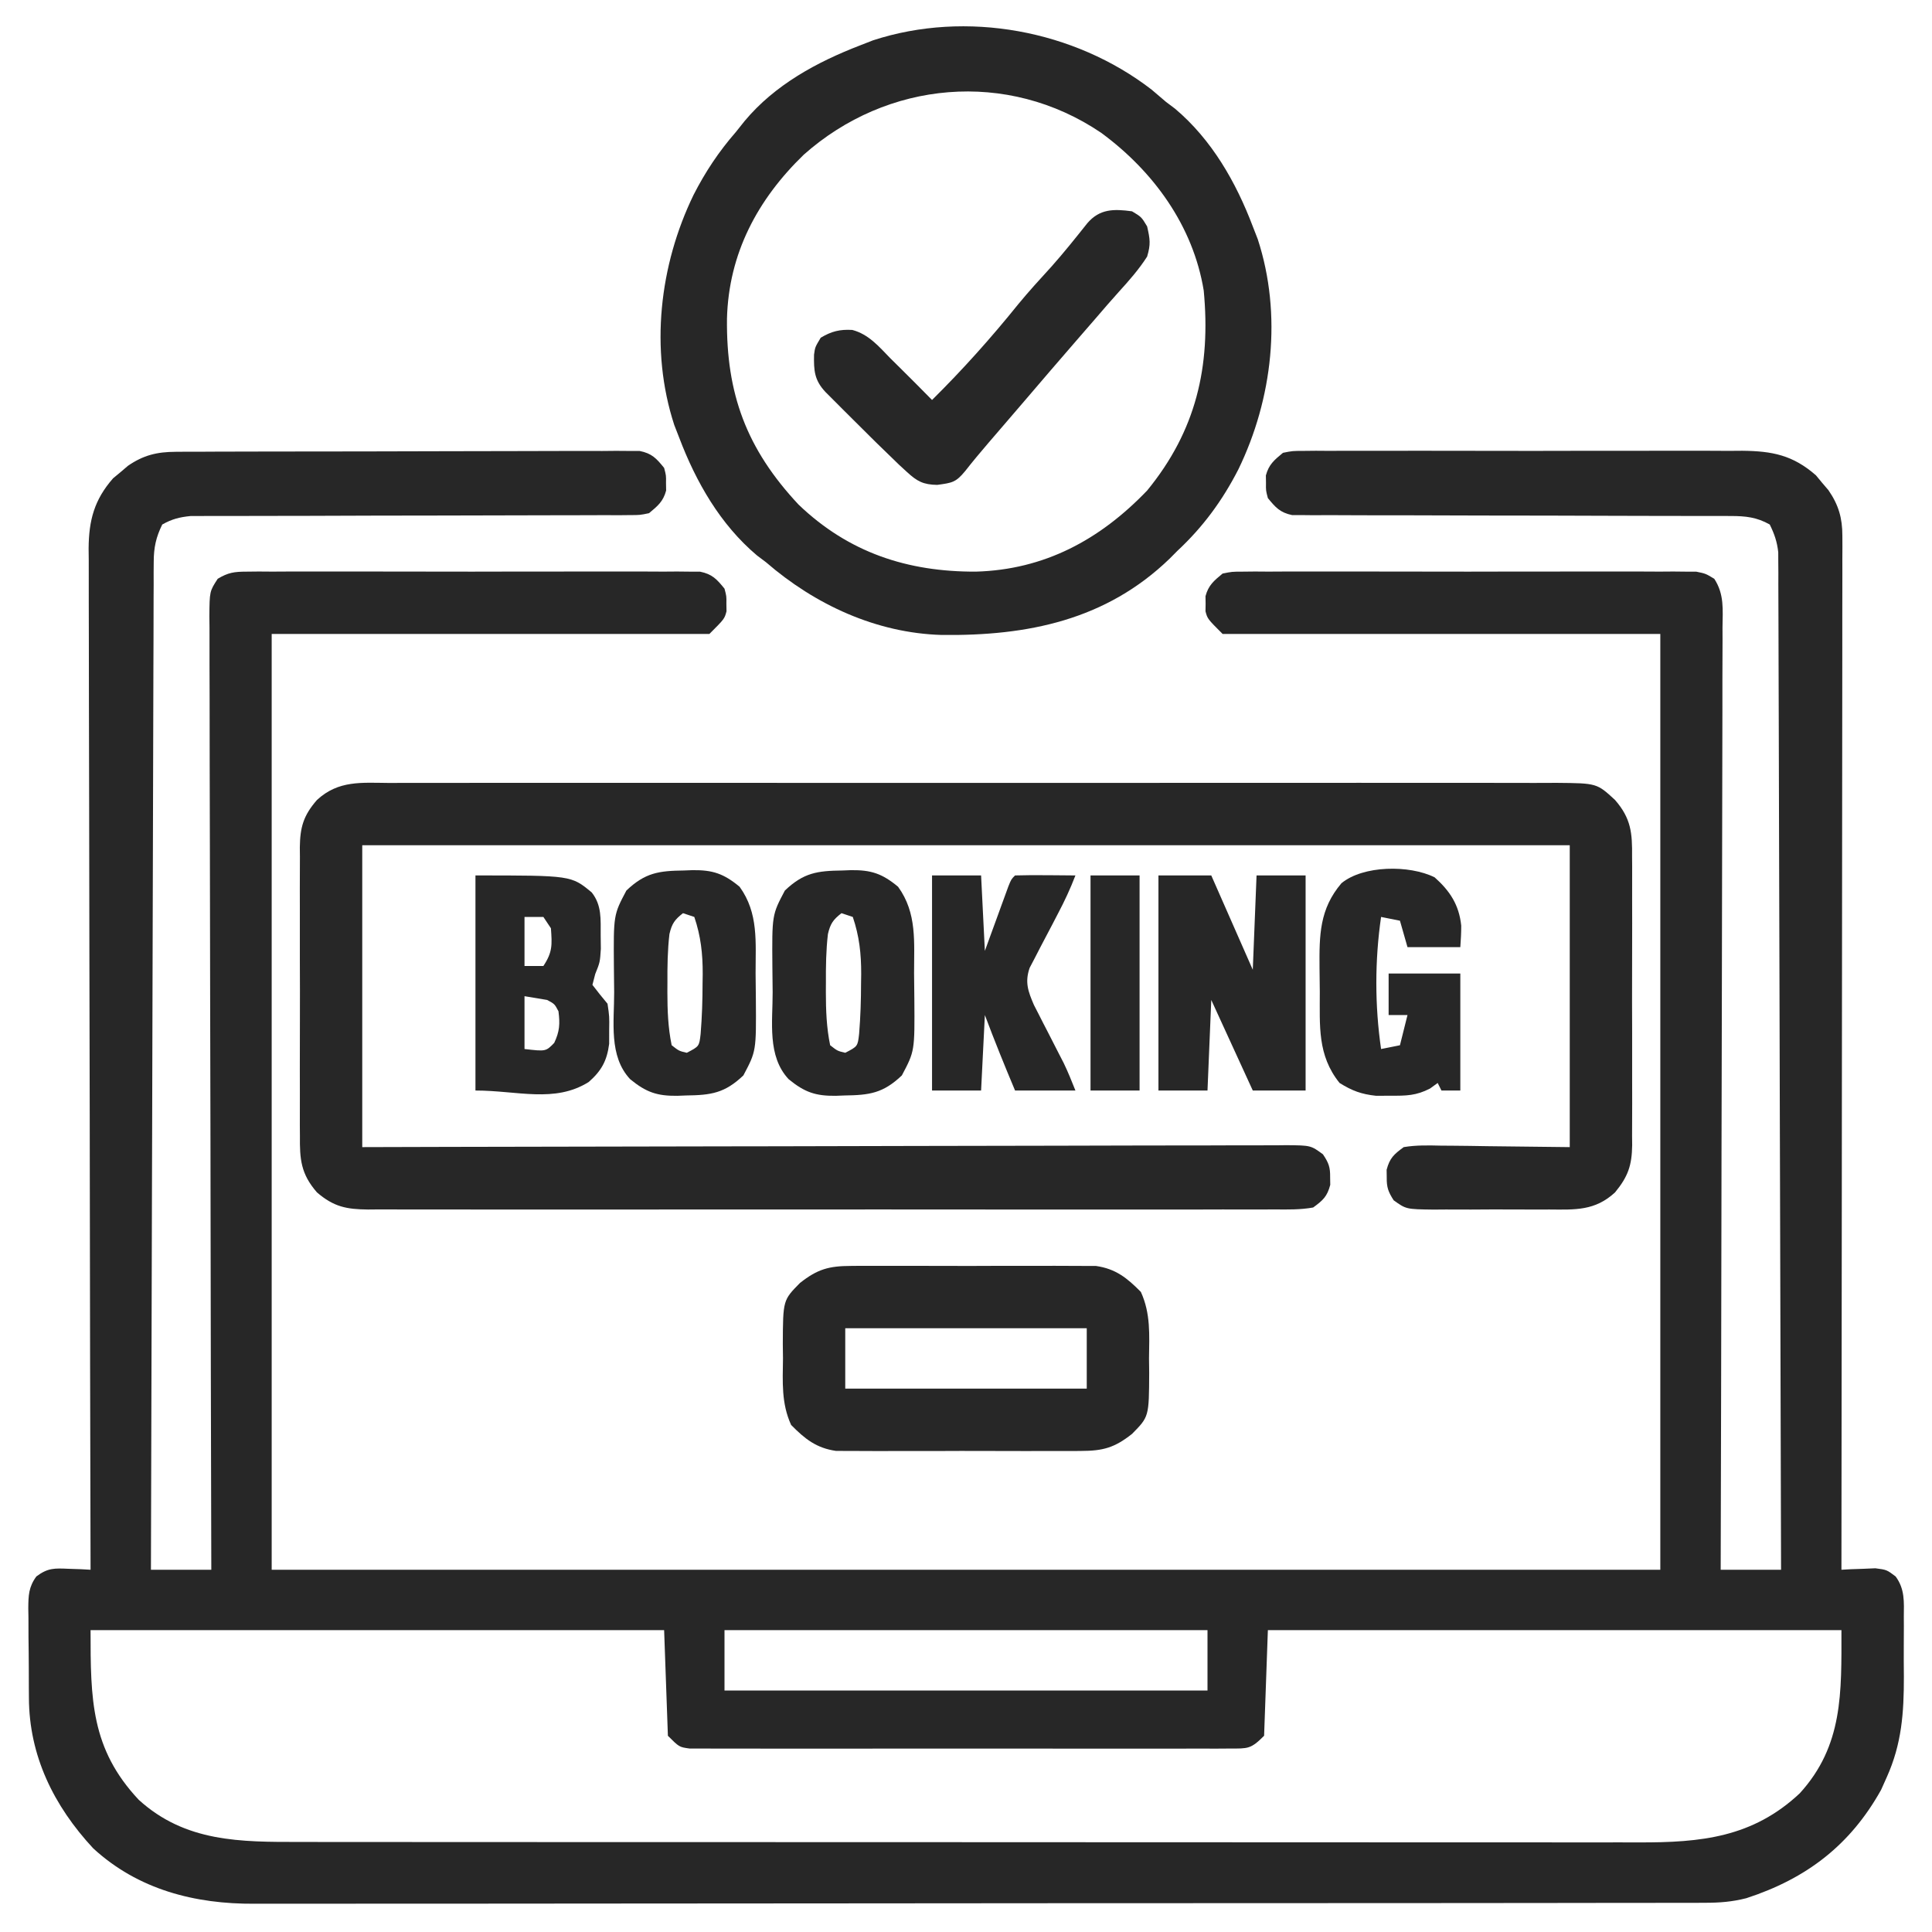
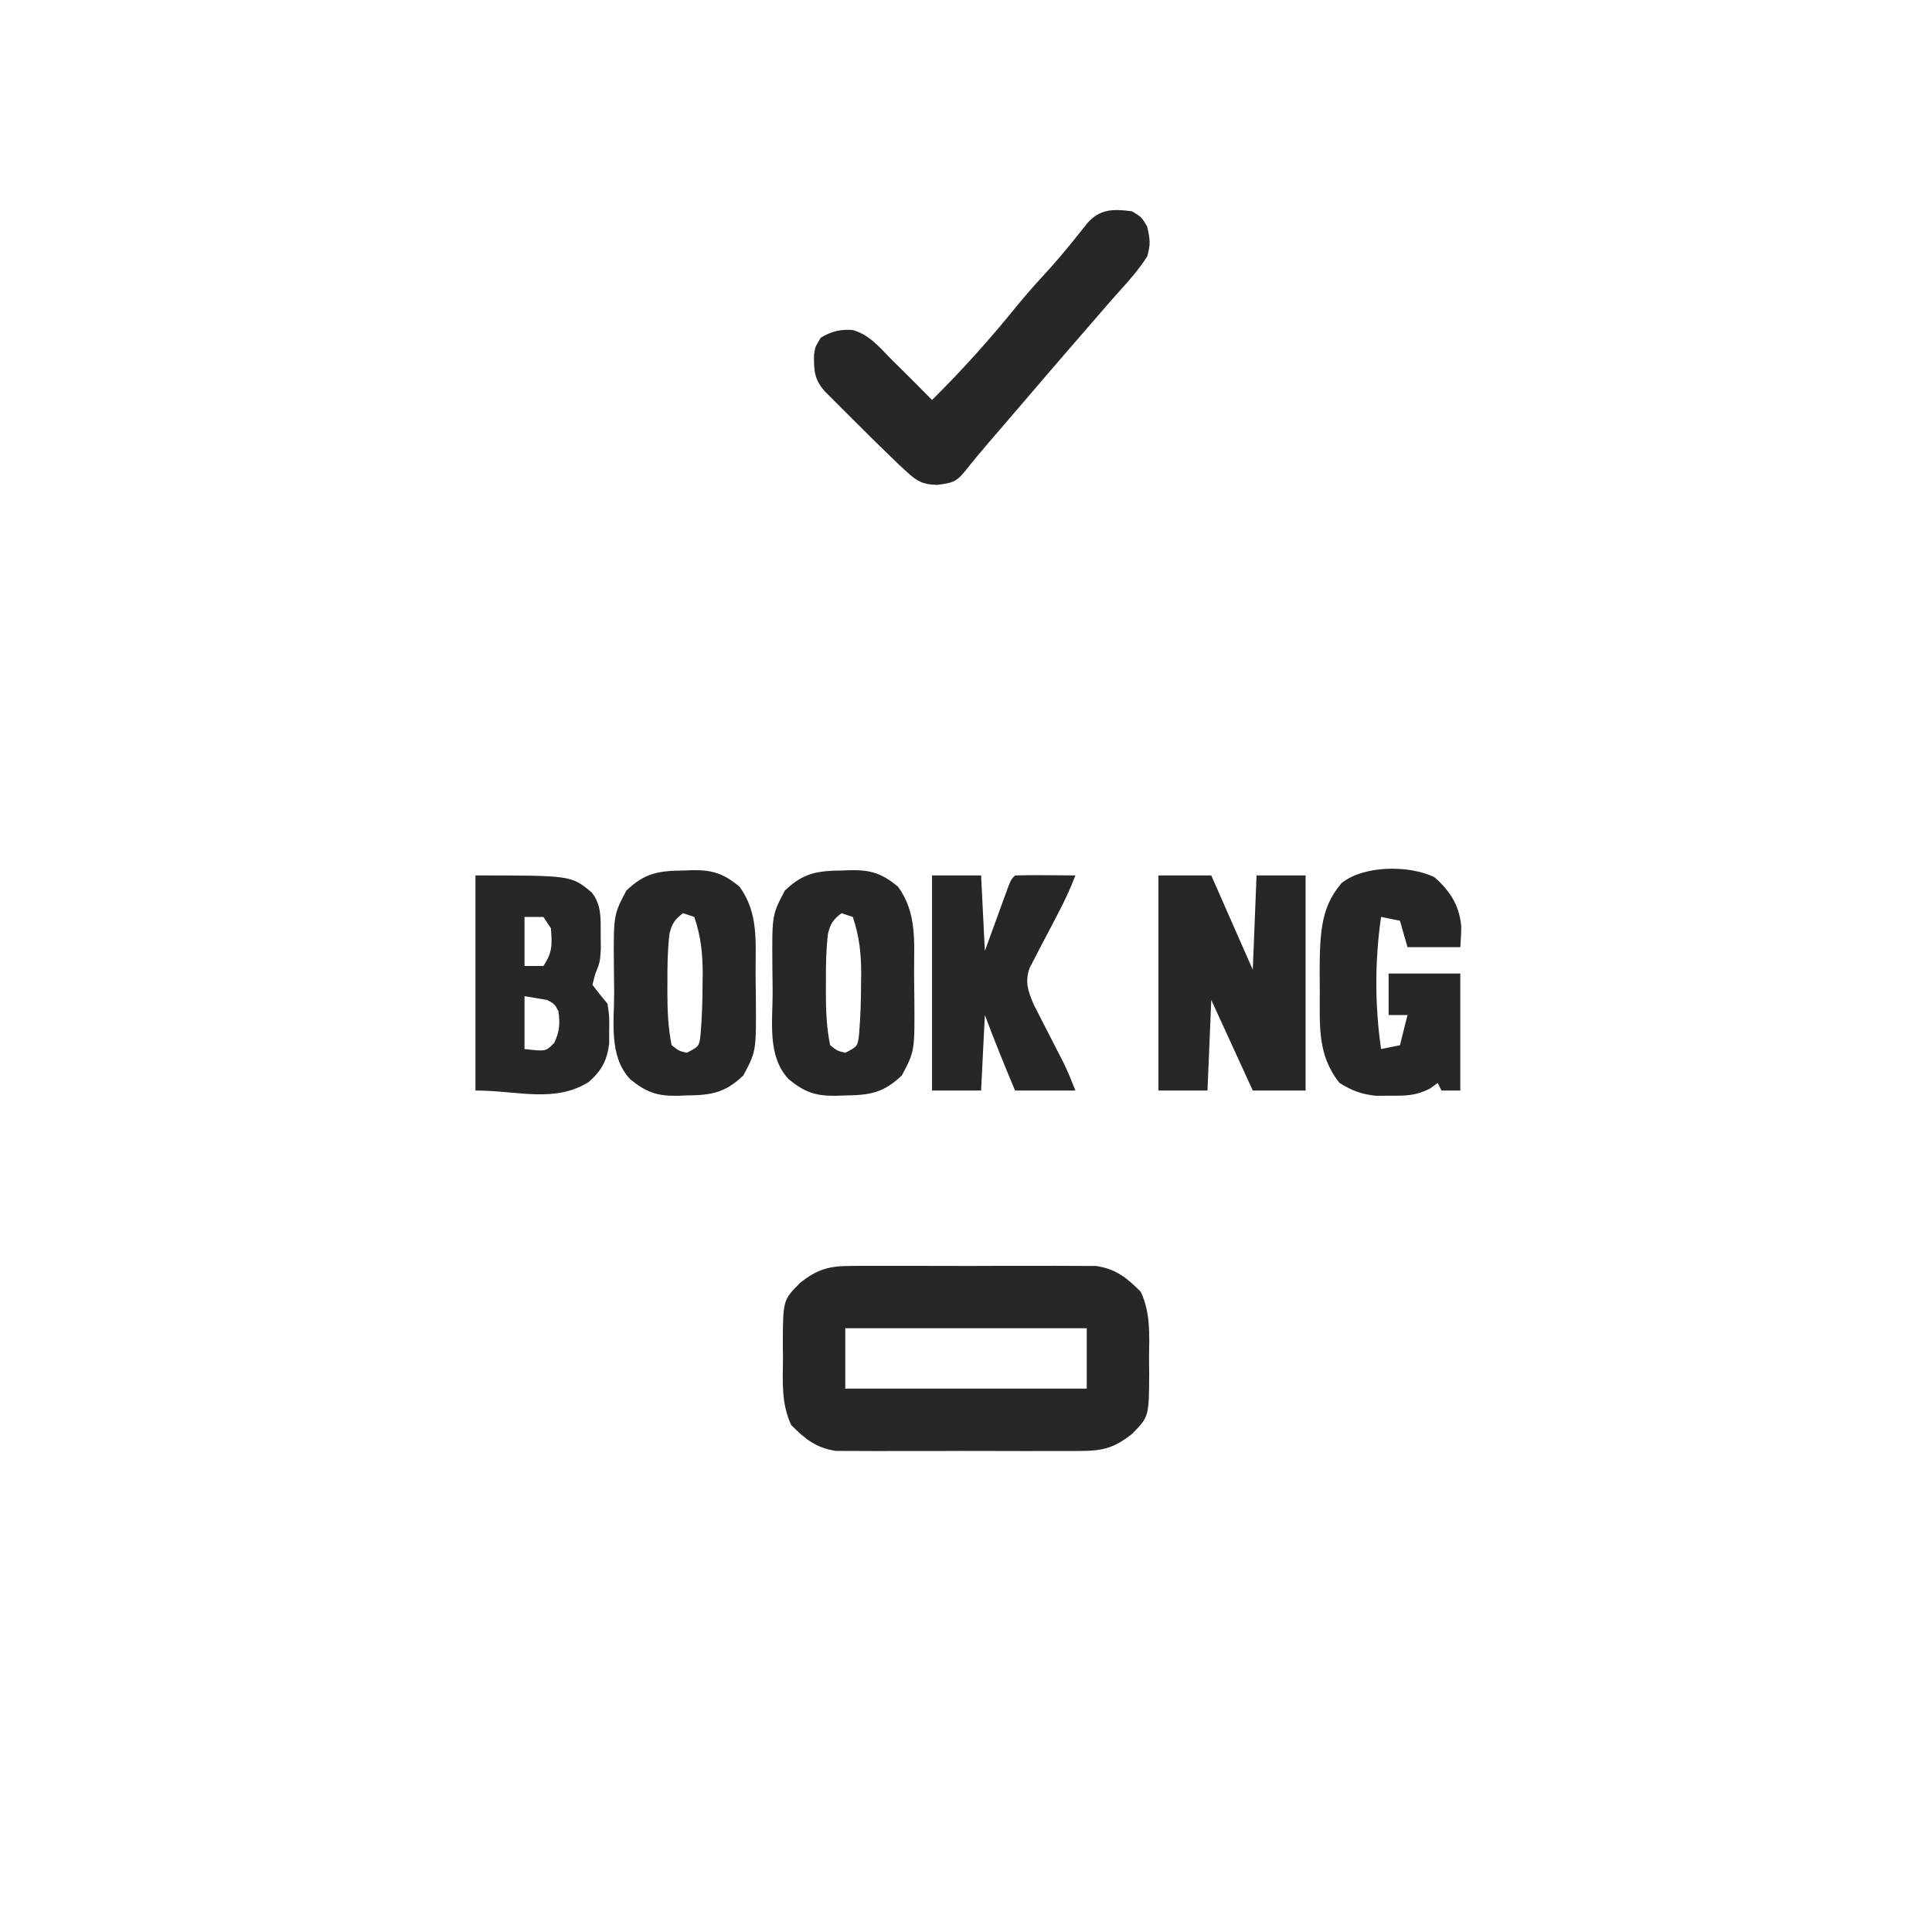
<svg xmlns="http://www.w3.org/2000/svg" version="1.1" width="512" height="512">
-   <path d="M0 0 C1.103 -0.009 2.207 -0.017 3.343 -0.026 C4.544 -0.025 5.745 -0.024 6.982 -0.023 C8.254 -0.03 9.526 -0.037 10.837 -0.043 C14.318 -0.061 17.799 -0.066 21.28 -0.067 C23.456 -0.069 25.631 -0.073 27.807 -0.078 C35.398 -0.097 42.988 -0.105 50.579 -0.103 C57.654 -0.102 64.729 -0.123 71.804 -0.155 C77.881 -0.181 83.959 -0.192 90.036 -0.19 C93.665 -0.19 97.293 -0.195 100.922 -0.217 C104.965 -0.24 109.008 -0.231 113.052 -0.218 C114.255 -0.23 115.458 -0.241 116.697 -0.252 C117.797 -0.244 118.898 -0.236 120.032 -0.227 C120.988 -0.228 121.943 -0.229 122.928 -0.23 C126.193 0.414 127.388 1.716 129.452 4.267 C129.984 6.267 129.984 6.267 129.952 8.267 C129.968 9.257 129.968 9.257 129.984 10.267 C129.211 13.174 127.743 14.36 125.452 16.267 C123.038 16.77 123.038 16.77 120.297 16.773 C119.256 16.784 118.214 16.795 117.141 16.806 C115.435 16.794 115.435 16.794 113.695 16.782 C111.892 16.792 111.892 16.792 110.052 16.803 C107.441 16.816 104.83 16.821 102.218 16.814 C98.087 16.804 93.956 16.821 89.825 16.842 C83.29 16.872 76.755 16.884 70.22 16.888 C58.52 16.894 46.82 16.923 35.12 16.973 C31.015 16.989 26.911 16.995 22.806 16.991 C19.65 16.991 16.495 17.003 13.339 17.012 C12.204 17.008 11.069 17.004 9.899 17 C8.855 17.005 7.81 17.01 6.734 17.016 C5.377 17.016 5.377 17.016 3.993 17.017 C1.052 17.307 -0.967 17.809 -3.548 19.267 C-5.215 22.637 -5.799 25.393 -5.809 29.131 C-5.817 30.088 -5.824 31.045 -5.832 32.032 C-5.83 33.076 -5.828 34.119 -5.826 35.195 C-5.832 36.31 -5.838 37.425 -5.844 38.574 C-5.861 42.317 -5.864 46.06 -5.866 49.804 C-5.876 52.484 -5.886 55.165 -5.897 57.845 C-5.919 63.62 -5.934 69.395 -5.944 75.169 C-5.959 83.519 -5.984 91.868 -6.013 100.217 C-6.058 113.763 -6.095 127.309 -6.126 140.856 C-6.156 154.014 -6.19 167.173 -6.23 180.331 C-6.234 181.548 -6.234 181.548 -6.238 182.789 C-6.25 186.858 -6.263 190.928 -6.275 194.997 C-6.379 228.754 -6.468 262.511 -6.548 296.267 C-1.268 296.267 4.012 296.267 9.452 296.267 C9.449 294.931 9.445 293.595 9.441 292.218 C9.355 260.514 9.289 228.809 9.248 197.104 C9.243 193.204 9.238 189.304 9.233 185.403 C9.232 184.627 9.231 183.85 9.229 183.05 C9.212 170.469 9.181 157.888 9.144 145.307 C9.106 132.402 9.084 119.497 9.076 106.592 C9.071 98.626 9.053 90.66 9.021 82.694 C8.997 76.591 8.995 70.488 9 64.384 C8.999 61.877 8.991 59.369 8.976 56.862 C8.956 53.447 8.96 50.034 8.971 46.619 C8.96 45.619 8.948 44.619 8.936 43.589 C8.994 36.974 8.994 36.974 11.15 33.652 C13.916 31.989 15.546 31.765 18.766 31.759 C19.843 31.748 20.919 31.737 22.029 31.725 C23.793 31.737 23.793 31.737 25.593 31.75 C27.457 31.739 27.457 31.739 29.359 31.729 C32.764 31.714 36.168 31.717 39.573 31.73 C43.137 31.74 46.702 31.731 50.266 31.725 C56.251 31.717 62.237 31.727 68.222 31.746 C75.141 31.768 82.059 31.761 88.978 31.739 C94.92 31.72 100.861 31.718 106.802 31.728 C110.351 31.735 113.899 31.735 117.447 31.722 C121.402 31.709 125.357 31.728 129.312 31.75 C130.488 31.742 131.664 31.734 132.876 31.725 C134.491 31.742 134.491 31.742 136.139 31.759 C137.074 31.761 138.009 31.763 138.972 31.764 C142.201 32.419 143.403 33.746 145.452 36.267 C145.984 38.267 145.984 38.267 145.952 40.267 C145.968 41.257 145.968 41.257 145.984 42.267 C145.452 44.267 145.452 44.267 141.452 48.267 C103.172 48.267 64.892 48.267 25.452 48.267 C25.452 130.107 25.452 211.947 25.452 296.267 C146.892 296.267 268.332 296.267 393.452 296.267 C393.452 214.427 393.452 132.587 393.452 48.267 C355.172 48.267 316.892 48.267 277.452 48.267 C273.452 44.267 273.452 44.267 272.921 42.267 C272.931 41.607 272.942 40.947 272.952 40.267 C272.937 39.277 272.937 39.277 272.921 38.267 C273.695 35.355 275.153 34.174 277.452 32.267 C279.932 31.764 279.932 31.764 282.766 31.759 C283.843 31.748 284.919 31.737 286.029 31.725 C287.793 31.737 287.793 31.737 289.593 31.75 C291.457 31.739 291.457 31.739 293.359 31.729 C296.764 31.714 300.168 31.717 303.573 31.73 C307.137 31.74 310.702 31.731 314.266 31.725 C320.251 31.717 326.237 31.727 332.222 31.746 C339.141 31.768 346.059 31.761 352.978 31.739 C358.92 31.72 364.861 31.718 370.802 31.728 C374.351 31.735 377.899 31.735 381.447 31.722 C385.402 31.709 389.357 31.728 393.312 31.75 C394.488 31.742 395.664 31.734 396.876 31.725 C398.491 31.742 398.491 31.742 400.139 31.759 C401.074 31.761 402.009 31.763 402.972 31.764 C405.452 32.267 405.452 32.267 407.754 33.652 C410.434 37.779 409.99 41.801 409.933 46.619 C409.937 47.684 409.94 48.749 409.944 49.847 C409.95 53.428 409.928 57.008 409.906 60.589 C409.905 63.151 409.906 65.713 409.908 68.275 C409.909 73.797 409.898 79.319 409.875 84.841 C409.843 92.825 409.832 100.809 409.827 108.793 C409.819 121.747 409.792 134.7 409.754 147.653 C409.717 160.236 409.689 172.82 409.672 185.403 C409.671 186.179 409.67 186.954 409.669 187.753 C409.664 191.644 409.659 195.535 409.654 199.426 C409.612 231.706 409.541 263.987 409.452 296.267 C414.732 296.267 420.012 296.267 425.452 296.267 C425.37 261.701 425.278 227.135 425.172 192.569 C425.16 188.49 425.147 184.41 425.135 180.331 C425.131 179.113 425.131 179.113 425.128 177.87 C425.088 164.714 425.055 151.558 425.025 138.402 C424.994 124.906 424.955 111.411 424.91 97.915 C424.882 89.585 424.86 81.255 424.845 72.925 C424.835 67.216 424.817 61.506 424.793 55.797 C424.78 52.501 424.771 49.205 424.768 45.91 C424.765 42.338 424.749 38.766 424.731 35.195 C424.734 33.629 424.734 33.629 424.737 32.032 C424.729 31.074 424.722 30.117 424.714 29.131 C424.712 28.306 424.71 27.482 424.707 26.632 C424.409 23.864 423.686 21.76 422.452 19.267 C419.03 17.333 416.055 17.017 412.171 17.016 C411.126 17.01 410.082 17.005 409.006 17 C407.87 17.004 406.735 17.008 405.565 17.012 C404.362 17.008 403.158 17.005 401.918 17.001 C399.306 16.994 396.694 16.991 394.082 16.993 C389.951 16.996 385.82 16.981 381.69 16.964 C369.946 16.917 358.202 16.893 346.458 16.887 C339.967 16.883 333.476 16.865 326.985 16.831 C322.879 16.811 318.774 16.809 314.668 16.82 C311.515 16.823 308.363 16.8 305.21 16.782 C304.073 16.79 302.935 16.798 301.764 16.806 C300.201 16.79 300.201 16.79 298.607 16.773 C297.703 16.772 296.799 16.771 295.867 16.77 C292.687 16.108 291.479 14.747 289.452 12.267 C288.921 10.267 288.921 10.267 288.952 8.267 C288.937 7.277 288.937 7.277 288.921 6.267 C289.695 3.352 291.148 2.174 293.452 0.267 C295.968 -0.236 295.968 -0.236 298.853 -0.241 C299.949 -0.252 301.045 -0.263 302.175 -0.275 C303.373 -0.267 304.571 -0.258 305.805 -0.25 C307.703 -0.261 307.703 -0.261 309.64 -0.271 C313.109 -0.29 316.578 -0.283 320.047 -0.27 C323.683 -0.26 327.319 -0.269 330.955 -0.275 C337.064 -0.283 343.174 -0.273 349.284 -0.254 C356.334 -0.232 363.385 -0.239 370.435 -0.261 C376.496 -0.28 382.558 -0.282 388.619 -0.272 C392.235 -0.265 395.852 -0.264 399.468 -0.278 C403.506 -0.292 407.544 -0.272 411.582 -0.25 C413.367 -0.262 413.367 -0.262 415.188 -0.275 C423.107 -0.194 428.572 0.867 434.695 6.232 C435.233 6.883 435.772 7.534 436.327 8.205 C436.882 8.853 437.436 9.502 438.007 10.17 C440.683 14.053 441.703 17.548 441.698 22.24 C441.702 23.222 441.706 24.204 441.711 25.215 C441.705 26.286 441.699 27.357 441.693 28.461 C441.695 30.176 441.695 30.176 441.698 31.926 C441.701 35.766 441.69 39.606 441.679 43.446 C441.678 46.196 441.679 48.945 441.68 51.695 C441.681 57.618 441.675 63.542 441.664 69.466 C441.648 78.03 441.642 86.595 441.64 95.16 C441.635 109.055 441.622 122.951 441.603 136.846 C441.585 150.344 441.571 163.842 441.562 177.34 C441.562 178.172 441.561 179.005 441.561 179.862 C441.558 184.036 441.556 188.21 441.553 192.384 C441.532 227.012 441.497 261.64 441.452 296.267 C442.272 296.221 443.092 296.175 443.937 296.127 C445.014 296.091 446.092 296.055 447.202 296.017 C448.27 295.971 449.337 295.925 450.437 295.877 C453.452 296.267 453.452 296.267 455.811 298.043 C458.282 301.392 458.024 304.765 457.984 308.767 C457.987 309.599 457.991 310.43 457.995 311.287 C457.998 313.049 457.991 314.811 457.974 316.573 C457.953 319.231 457.974 321.887 457.999 324.545 C458.015 334.116 457.45 342.395 453.452 351.267 C452.96 352.367 452.468 353.467 451.96 354.599 C443.818 369.204 432.22 378.118 416.231 383.314 C412.415 384.277 409.212 384.52 405.284 384.525 C404.249 384.53 404.249 384.53 403.193 384.535 C400.888 384.545 398.583 384.54 396.278 384.535 C394.606 384.539 392.934 384.543 391.262 384.549 C386.671 384.561 382.081 384.561 377.491 384.558 C372.539 384.558 367.587 384.569 362.634 384.578 C352.933 384.595 343.231 384.6 333.53 384.602 C325.643 384.602 317.756 384.607 309.87 384.613 C287.505 384.631 265.14 384.64 242.775 384.638 C241.569 384.638 240.364 384.638 239.122 384.638 C237.914 384.638 236.707 384.638 235.464 384.638 C215.905 384.637 196.345 384.656 176.786 384.684 C156.699 384.713 136.612 384.727 116.524 384.725 C105.248 384.724 93.973 384.73 82.697 384.751 C73.095 384.77 63.494 384.774 53.893 384.76 C48.996 384.754 44.1 384.754 39.203 384.771 C34.715 384.787 30.228 384.784 25.74 384.767 C24.122 384.764 22.503 384.767 20.885 384.778 C5.142 384.88 -9.948 381.053 -21.864 370.08 C-32.296 358.849 -38.841 345.56 -38.884 330.193 C-38.89 329.347 -38.897 328.501 -38.904 327.629 C-38.914 325.851 -38.919 324.074 -38.918 322.296 C-38.923 319.577 -38.959 316.859 -38.997 314.14 C-39.003 312.408 -39.007 310.676 -39.009 308.943 C-39.023 308.133 -39.037 307.322 -39.052 306.487 C-39.025 303.089 -38.955 300.821 -36.908 298.038 C-33.85 295.744 -32.075 295.853 -28.298 296.017 C-27.22 296.054 -26.142 296.09 -25.032 296.127 C-24.212 296.173 -23.392 296.22 -22.548 296.267 C-22.549 295.68 -22.551 295.093 -22.552 294.488 C-22.642 259.674 -22.71 224.861 -22.752 190.047 C-22.757 185.866 -22.762 181.686 -22.767 177.505 C-22.768 176.673 -22.769 175.841 -22.771 174.983 C-22.788 161.509 -22.819 148.035 -22.856 134.561 C-22.894 120.734 -22.916 106.907 -22.924 93.08 C-22.929 84.549 -22.947 76.018 -22.979 67.487 C-23 61.636 -23.007 55.785 -23.002 49.934 C-22.999 46.559 -23.005 43.184 -23.024 39.809 C-23.044 36.146 -23.04 32.484 -23.029 28.821 C-23.04 27.759 -23.052 26.697 -23.064 25.602 C-23.004 18.124 -21.563 12.708 -16.583 7.025 C-15.932 6.486 -15.281 5.948 -14.61 5.392 C-13.962 4.838 -13.313 4.284 -12.645 3.713 C-8.548 0.89 -4.938 0.017 0 0 Z M-22.548 312.267 C-22.548 330.613 -22.468 343.709 -9.79 357.224 C2.549 368.467 17.17 368.419 32.912 368.401 C34.494 368.403 36.076 368.405 37.659 368.408 C41.996 368.414 46.333 368.414 50.67 368.413 C55.351 368.413 60.033 368.418 64.715 368.423 C73.883 368.431 83.052 368.434 92.22 368.434 C99.674 368.435 107.128 368.437 114.582 368.44 C135.724 368.449 156.865 368.454 178.007 368.453 C179.146 368.453 180.285 368.453 181.459 368.453 C182.6 368.453 183.741 368.453 184.916 368.453 C203.402 368.452 221.887 368.462 240.373 368.476 C259.362 368.49 278.351 368.497 297.34 368.496 C307.998 368.496 318.655 368.499 329.313 368.509 C338.387 368.519 347.461 368.521 356.536 368.514 C361.163 368.511 365.79 368.511 370.417 368.519 C374.659 368.527 378.9 368.526 383.142 368.517 C384.671 368.515 386.2 368.517 387.729 368.523 C404.234 368.579 417.937 367.21 430.409 355.51 C441.957 342.836 441.452 328.811 441.452 312.267 C391.292 312.267 341.132 312.267 289.452 312.267 C289.122 321.507 288.792 330.747 288.452 340.267 C284.885 343.834 284.186 343.643 279.341 343.648 C278.063 343.657 276.784 343.665 275.466 343.674 C274.046 343.668 272.626 343.662 271.206 343.656 C269.713 343.66 268.22 343.665 266.727 343.672 C262.669 343.685 258.612 343.68 254.554 343.67 C250.311 343.663 246.068 343.67 241.826 343.675 C234.7 343.68 227.575 343.673 220.449 343.659 C212.207 343.642 203.964 343.647 195.721 343.664 C188.649 343.678 181.577 343.68 174.506 343.672 C170.28 343.667 166.054 343.666 161.828 343.676 C157.855 343.685 153.883 343.679 149.91 343.662 C148.45 343.658 146.99 343.659 145.531 343.665 C143.542 343.674 141.552 343.662 139.563 343.648 C137.892 343.647 137.892 343.647 136.187 343.645 C133.452 343.267 133.452 343.267 130.452 340.267 C130.122 331.027 129.792 321.787 129.452 312.267 C79.292 312.267 29.132 312.267 -22.548 312.267 Z M145.452 312.267 C145.452 317.547 145.452 322.827 145.452 328.267 C187.692 328.267 229.932 328.267 273.452 328.267 C273.452 322.987 273.452 317.707 273.452 312.267 C231.212 312.267 188.972 312.267 145.452 312.267 Z " fill="#272727" transform="translate(46.548,119.733)" />
-   <path d="M0 0 C1.37 -0.005 2.741 -0.011 4.111 -0.019 C7.871 -0.036 11.631 -0.027 15.392 -0.015 C19.449 -0.006 23.506 -0.02 27.563 -0.031 C35.51 -0.049 43.456 -0.045 51.402 -0.033 C57.86 -0.024 64.317 -0.023 70.775 -0.027 C72.153 -0.028 72.153 -0.028 73.559 -0.029 C75.426 -0.03 77.293 -0.032 79.159 -0.033 C96.665 -0.044 114.171 -0.031 131.677 -0.01 C146.7 0.008 161.723 0.005 176.746 -0.014 C194.189 -0.035 211.632 -0.043 229.075 -0.031 C230.935 -0.03 232.795 -0.029 234.655 -0.027 C235.57 -0.027 236.485 -0.026 237.428 -0.025 C243.878 -0.022 250.328 -0.028 256.779 -0.037 C264.639 -0.048 272.499 -0.045 280.359 -0.024 C284.37 -0.014 288.381 -0.01 292.392 -0.023 C296.063 -0.035 299.734 -0.028 303.406 -0.007 C305.363 -0 307.321 -0.013 309.279 -0.027 C319.901 0.068 319.901 0.068 324.715 4.508 C329.002 9.423 329.293 13.316 329.232 19.539 C329.243 20.872 329.243 20.872 329.254 22.232 C329.271 25.158 329.26 28.082 329.246 31.008 C329.249 33.048 329.253 35.087 329.258 37.127 C329.264 41.397 329.255 45.667 329.236 49.938 C329.214 55.405 329.227 60.872 329.251 66.34 C329.265 70.551 329.26 74.761 329.25 78.972 C329.247 80.987 329.251 83.003 329.26 85.019 C329.27 87.839 329.255 90.657 329.232 93.477 C329.241 94.306 329.249 95.135 329.257 95.99 C329.18 101.297 328.198 104.279 324.715 108.508 C319.4 113.411 314.189 113.092 307.332 113.039 C305.694 113.045 305.694 113.045 304.023 113.051 C301.722 113.053 299.421 113.046 297.12 113.029 C293.595 113.008 290.072 113.029 286.547 113.055 C284.309 113.052 282.07 113.047 279.832 113.039 C278.778 113.047 277.724 113.055 276.637 113.064 C269.36 112.97 269.36 112.97 266.053 110.6 C264.612 108.347 264.173 107.163 264.215 104.508 C264.199 103.518 264.199 103.518 264.184 102.508 C265.007 99.406 266.106 98.419 268.715 96.508 C272.054 95.942 275.353 96.043 278.73 96.117 C280.022 96.123 280.022 96.123 281.339 96.13 C284.548 96.15 287.756 96.206 290.965 96.258 C298.142 96.34 305.32 96.423 312.715 96.508 C312.715 70.108 312.715 43.708 312.715 16.508 C207.115 16.508 101.515 16.508 -7.285 16.508 C-7.285 42.908 -7.285 69.308 -7.285 96.508 C4.134 96.477 4.134 96.477 15.784 96.444 C40.13 96.38 64.475 96.336 88.821 96.304 C92.601 96.299 96.381 96.293 100.161 96.288 C101.29 96.287 101.29 96.287 102.442 96.285 C114.635 96.268 126.828 96.236 139.021 96.199 C151.528 96.162 164.035 96.14 176.542 96.132 C184.263 96.126 191.983 96.109 199.703 96.076 C205.619 96.053 211.534 96.05 217.449 96.056 C219.879 96.054 222.309 96.046 224.739 96.031 C228.049 96.011 231.357 96.016 234.667 96.027 C236.12 96.009 236.12 96.009 237.603 95.992 C244.091 96.05 244.091 96.05 247.31 98.413 C248.826 100.674 249.257 101.81 249.215 104.508 C249.23 105.498 249.23 105.498 249.246 106.508 C248.42 109.618 247.334 110.592 244.715 112.508 C241.31 113.121 237.931 113.047 234.48 113.016 C232.9 113.025 232.9 113.025 231.289 113.035 C227.75 113.051 224.212 113.038 220.672 113.026 C218.14 113.031 215.607 113.038 213.074 113.047 C206.902 113.063 200.73 113.061 194.557 113.049 C189.54 113.04 184.523 113.039 179.506 113.043 C178.792 113.044 178.078 113.044 177.343 113.045 C175.893 113.046 174.443 113.048 172.993 113.049 C159.391 113.06 145.789 113.047 132.187 113.026 C120.517 113.008 108.847 113.011 97.177 113.029 C83.627 113.051 70.077 113.059 56.527 113.047 C55.082 113.046 53.637 113.044 52.191 113.043 C51.125 113.042 51.125 113.042 50.036 113.041 C45.027 113.038 40.017 113.044 35.008 113.053 C28.262 113.066 21.517 113.057 14.772 113.034 C12.294 113.028 9.817 113.03 7.339 113.039 C3.96 113.049 0.583 113.036 -2.796 113.016 C-3.78 113.025 -4.763 113.034 -5.777 113.043 C-11.458 112.978 -14.804 112.351 -19.285 108.508 C-23.573 103.593 -23.864 99.7 -23.803 93.477 C-23.81 92.588 -23.817 91.7 -23.824 90.784 C-23.842 87.858 -23.83 84.934 -23.816 82.008 C-23.819 79.968 -23.823 77.929 -23.828 75.889 C-23.834 71.618 -23.825 67.349 -23.807 63.078 C-23.784 57.61 -23.797 52.144 -23.821 46.676 C-23.835 42.465 -23.831 38.255 -23.82 34.044 C-23.818 32.029 -23.821 30.013 -23.83 27.997 C-23.841 25.177 -23.825 22.359 -23.803 19.539 C-23.811 18.71 -23.819 17.881 -23.827 17.026 C-23.75 11.733 -22.887 8.637 -19.285 4.508 C-13.57 -0.763 -7.464 -0.052 0 0 Z " fill="#272727" transform="translate(103.285,207.492)" />
-   <path d="M0 0 C1.279 1.073 2.55 2.157 3.812 3.25 C4.605 3.847 5.398 4.444 6.215 5.059 C15.935 13.259 22.358 24.51 26.812 36.25 C27.246 37.361 27.679 38.472 28.125 39.617 C34.656 59.618 32.056 81.983 23 100.625 C18.776 108.88 13.621 115.916 6.812 122.25 C5.821 123.25 5.821 123.25 4.809 124.27 C-12.076 140.598 -32.851 144.797 -55.641 144.52 C-72.938 144.02 -89.184 136.511 -102.188 125.25 C-103.377 124.355 -103.377 124.355 -104.59 123.441 C-114.31 115.241 -120.733 103.99 -125.188 92.25 C-125.621 91.139 -126.054 90.028 -126.5 88.883 C-133.031 68.882 -130.431 46.517 -121.375 27.875 C-118.265 21.79 -114.689 16.409 -110.188 11.25 C-109.029 9.798 -109.029 9.798 -107.848 8.316 C-99.834 -1.284 -88.678 -7.328 -77.188 -11.75 C-76.075 -12.184 -74.963 -12.619 -73.816 -13.066 C-49.102 -21.118 -20.464 -15.78 0 0 Z M-92.188 17.25 C-104.47 29.135 -112.086 43.476 -112.531 60.7 C-112.75 80.611 -107.372 95.204 -93.57 109.965 C-80.279 122.711 -64.672 127.804 -46.601 127.74 C-28.432 127.238 -13.724 119.322 -1.188 106.25 C11.798 90.404 15.716 73.393 13.812 53.25 C10.998 36.074 0.468 21.613 -13.375 11.438 C-38.2 -5.363 -70.132 -2.366 -92.188 17.25 Z " fill="#272727" transform="translate(305.188,23.75)" />
  <path d="M0 0 C0.733 -0.007 1.465 -0.014 2.22 -0.021 C4.626 -0.039 7.031 -0.027 9.438 -0.014 C11.118 -0.016 12.799 -0.02 14.48 -0.025 C17.998 -0.031 21.514 -0.023 25.031 -0.004 C29.531 0.019 34.029 0.006 38.528 -0.018 C41.997 -0.033 45.467 -0.028 48.936 -0.018 C50.595 -0.015 52.253 -0.018 53.912 -0.028 C56.233 -0.038 58.553 -0.022 60.875 0 C62.194 0.003 63.512 0.006 64.871 0.01 C70.11 0.756 73.132 3.195 76.781 6.893 C79.404 12.633 79.014 18.286 78.938 24.518 C78.961 26.405 78.961 26.405 78.984 28.33 C78.935 39.96 78.935 39.96 74.438 44.518 C69.801 48.187 66.757 49.021 60.875 49.035 C60.142 49.042 59.41 49.049 58.655 49.056 C56.249 49.074 53.844 49.062 51.438 49.049 C49.757 49.052 48.076 49.055 46.395 49.06 C42.877 49.066 39.361 49.058 35.844 49.039 C31.344 49.016 26.846 49.029 22.347 49.053 C18.878 49.068 15.408 49.063 11.939 49.053 C10.28 49.05 8.622 49.053 6.963 49.063 C4.642 49.073 2.322 49.057 0 49.035 C-1.319 49.032 -2.637 49.029 -3.996 49.026 C-9.235 48.279 -12.257 45.841 -15.906 42.143 C-18.529 36.402 -18.139 30.749 -18.062 24.518 C-18.078 23.259 -18.093 22.001 -18.109 20.705 C-18.06 9.075 -18.06 9.075 -13.562 4.518 C-8.926 0.848 -5.882 0.014 0 0 Z M-1.562 16.518 C-1.562 21.798 -1.562 27.078 -1.562 32.518 C19.558 32.518 40.678 32.518 62.438 32.518 C62.438 27.238 62.438 21.958 62.438 16.518 C41.318 16.518 20.198 16.518 -1.562 16.518 Z " fill="#272727" transform="translate(225.562,335.482)" />
  <path d="M0 0 C2.5 1.5 2.5 1.5 4 4 C4.785 7.444 4.972 8.73 4 12 C1.803 15.427 -0.818 18.394 -3.554 21.4 C-5.635 23.702 -7.65 26.058 -9.673 28.41 C-11.333 30.336 -13.001 32.255 -14.672 34.172 C-19.307 39.496 -23.892 44.863 -28.481 50.227 C-30.078 52.09 -31.677 53.952 -33.277 55.812 C-34.086 56.754 -34.086 56.754 -34.912 57.715 C-35.938 58.909 -36.965 60.102 -37.992 61.295 C-40.123 63.776 -42.204 66.262 -44.219 68.84 C-46.711 71.862 -47.66 71.953 -51.625 72.5 C-55.317 72.439 -56.956 71.569 -59.652 69.082 C-60.69 68.129 -60.69 68.129 -61.748 67.157 C-65.862 63.217 -69.919 59.225 -73.938 55.188 C-74.799 54.33 -75.661 53.472 -76.549 52.588 C-77.776 51.359 -77.776 51.359 -79.027 50.105 C-79.767 49.364 -80.507 48.624 -81.269 47.86 C-84.178 44.734 -84.355 42.233 -84.27 37.977 C-84 36 -84 36 -82.5 33.5 C-79.679 31.808 -77.429 31.243 -74.129 31.438 C-69.776 32.588 -67.062 35.858 -64 39 C-63.019 39.973 -62.035 40.944 -61.051 41.914 C-58.345 44.588 -55.668 47.288 -53 50 C-44.886 41.973 -37.335 33.536 -30.18 24.648 C-27.326 21.181 -24.305 17.882 -21.277 14.566 C-17.998 10.871 -14.922 7.019 -11.848 3.152 C-8.552 -0.687 -4.814 -0.656 0 0 Z " fill="#272727" transform="translate(300,56)" />
  <path d="M0 0 C4.62 0 9.24 0 14 0 C17.63 8.25 21.26 16.5 25 25 C25.33 16.75 25.66 8.5 26 0 C30.29 0 34.58 0 39 0 C39 18.81 39 37.62 39 57 C34.38 57 29.76 57 25 57 C19.555 45.12 19.555 45.12 14 33 C13.67 40.92 13.34 48.84 13 57 C8.71 57 4.42 57 0 57 C0 38.19 0 19.38 0 0 Z " fill="#272727" transform="translate(307,232)" />
  <path d="M0 0 C0.752 -0.029 1.503 -0.058 2.277 -0.088 C7.585 -0.148 10.539 0.806 14.75 4.312 C19.82 11.306 18.969 18.99 18.99 27.274 C19 29.541 19.031 31.807 19.062 34.074 C19.165 47.864 19.165 47.864 15.75 54.312 C10.779 59.041 7.163 59.541 0.5 59.625 C-0.252 59.654 -1.003 59.683 -1.777 59.713 C-7.095 59.773 -10.007 58.787 -14.25 55.312 C-19.974 49.194 -18.47 40.11 -18.49 32.276 C-18.5 30.017 -18.531 27.76 -18.562 25.502 C-18.665 11.768 -18.665 11.768 -15.25 5.312 C-10.279 0.584 -6.663 0.084 0 0 Z M-0.25 11.312 C-2.458 13.04 -3.195 14.077 -3.84 16.84 C-4.35 21.163 -4.395 25.401 -4.375 29.75 C-4.379 30.57 -4.383 31.391 -4.387 32.236 C-4.379 37.022 -4.225 41.617 -3.25 46.312 C-1.314 47.825 -1.314 47.825 0.75 48.312 C4.051 46.612 4.051 46.612 4.426 43.277 C4.792 38.796 4.934 34.369 4.938 29.875 C4.95 29.067 4.962 28.26 4.975 27.428 C4.988 22.069 4.479 17.407 2.75 12.312 C1.76 11.982 0.77 11.652 -0.25 11.312 Z " fill="#272727" transform="translate(223.25,230.688)" />
  <path d="M0 0 C0.752 -0.029 1.503 -0.058 2.277 -0.088 C7.585 -0.148 10.539 0.806 14.75 4.312 C19.82 11.306 18.969 18.99 18.99 27.274 C19 29.541 19.031 31.807 19.062 34.074 C19.165 47.864 19.165 47.864 15.75 54.312 C10.779 59.041 7.163 59.541 0.5 59.625 C-0.252 59.654 -1.003 59.683 -1.777 59.713 C-7.095 59.773 -10.007 58.787 -14.25 55.312 C-19.974 49.194 -18.47 40.11 -18.49 32.276 C-18.5 30.017 -18.531 27.76 -18.562 25.502 C-18.665 11.768 -18.665 11.768 -15.25 5.312 C-10.279 0.584 -6.663 0.084 0 0 Z M-0.25 11.312 C-2.458 13.04 -3.195 14.077 -3.84 16.84 C-4.35 21.163 -4.395 25.401 -4.375 29.75 C-4.379 30.57 -4.383 31.391 -4.387 32.236 C-4.379 37.022 -4.225 41.617 -3.25 46.312 C-1.314 47.825 -1.314 47.825 0.75 48.312 C4.051 46.612 4.051 46.612 4.426 43.277 C4.792 38.796 4.934 34.369 4.938 29.875 C4.95 29.067 4.962 28.26 4.975 27.428 C4.988 22.069 4.479 17.407 2.75 12.312 C1.76 11.982 0.77 11.652 -0.25 11.312 Z " fill="#272727" transform="translate(181.25,230.688)" />
-   <path d="M0 0 C4.062 3.61 6.481 7.309 7.051 12.797 C7.061 14.7 6.948 16.602 6.812 18.5 C2.192 18.5 -2.428 18.5 -7.188 18.5 C-7.848 16.19 -8.508 13.88 -9.188 11.5 C-11.662 11.005 -11.662 11.005 -14.188 10.5 C-15.861 22.002 -15.861 33.998 -14.188 45.5 C-11.713 45.005 -11.713 45.005 -9.188 44.5 C-8.527 41.86 -7.867 39.22 -7.188 36.5 C-8.838 36.5 -10.488 36.5 -12.188 36.5 C-12.188 32.87 -12.188 29.24 -12.188 25.5 C-5.918 25.5 0.352 25.5 6.812 25.5 C6.812 35.73 6.812 45.96 6.812 56.5 C5.162 56.5 3.513 56.5 1.812 56.5 C1.482 55.84 1.153 55.18 0.812 54.5 C0.141 54.987 -0.531 55.475 -1.223 55.977 C-4.901 57.867 -7.504 57.9 -11.625 57.875 C-13.541 57.887 -13.541 57.887 -15.496 57.898 C-19.434 57.473 -21.838 56.577 -25.188 54.5 C-31.115 47.131 -30.403 39.338 -30.428 30.318 C-30.437 28.204 -30.468 26.092 -30.5 23.979 C-30.569 15.325 -30.514 8.409 -24.688 1.562 C-18.931 -3.186 -6.713 -3.334 0 0 Z " fill="#272727" transform="translate(380.188,232.5)" />
+   <path d="M0 0 C4.062 3.61 6.481 7.309 7.051 12.797 C7.061 14.7 6.948 16.602 6.812 18.5 C2.192 18.5 -2.428 18.5 -7.188 18.5 C-7.848 16.19 -8.508 13.88 -9.188 11.5 C-11.662 11.005 -11.662 11.005 -14.188 10.5 C-15.861 22.002 -15.861 33.998 -14.188 45.5 C-11.713 45.005 -11.713 45.005 -9.188 44.5 C-8.527 41.86 -7.867 39.22 -7.188 36.5 C-8.838 36.5 -10.488 36.5 -12.188 36.5 C-12.188 32.87 -12.188 29.24 -12.188 25.5 C-5.918 25.5 0.352 25.5 6.812 25.5 C6.812 35.73 6.812 45.96 6.812 56.5 C5.162 56.5 3.513 56.5 1.812 56.5 C1.482 55.84 1.153 55.18 0.812 54.5 C0.141 54.987 -0.531 55.475 -1.223 55.977 C-4.901 57.867 -7.504 57.9 -11.625 57.875 C-13.541 57.887 -13.541 57.887 -15.496 57.898 C-19.434 57.473 -21.838 56.577 -25.188 54.5 C-31.115 47.131 -30.403 39.338 -30.428 30.318 C-30.569 15.325 -30.514 8.409 -24.688 1.562 C-18.931 -3.186 -6.713 -3.334 0 0 Z " fill="#272727" transform="translate(380.188,232.5)" />
  <path d="M0 0 C25.375 0 25.375 0 30.812 4.5 C33.518 7.917 33.165 11.649 33.188 15.812 C33.202 17.015 33.216 18.218 33.23 19.457 C33 23 33 23 31.738 26.137 C31.495 27.082 31.251 28.026 31 29 C32.289 30.701 33.627 32.366 35 34 C35.496 37.375 35.496 37.375 35.438 41 C35.436 42.196 35.435 43.392 35.434 44.625 C34.857 49.115 33.39 51.784 30 54.75 C20.981 60.387 11.136 57 0 57 C0 38.19 0 19.38 0 0 Z M13 11 C13 15.29 13 19.58 13 24 C14.65 24 16.3 24 18 24 C20.458 20.313 20.311 18.357 20 14 C19.34 13.01 18.68 12.02 18 11 C16.35 11 14.7 11 13 11 Z M13 32 C13 36.62 13 41.24 13 46 C18.658 46.655 18.658 46.655 20.875 44.375 C22.314 41.337 22.425 39.326 22 36 C20.98 34.063 20.98 34.063 19 33 C16.03 32.505 16.03 32.505 13 32 Z " fill="#272727" transform="translate(126,232)" />
  <path d="M0 0 C4.29 0 8.58 0 13 0 C13.33 6.6 13.66 13.2 14 20 C14.494 18.64 14.987 17.28 15.496 15.879 C16.143 14.107 16.79 12.335 17.438 10.562 C17.763 9.665 18.088 8.767 18.424 7.842 C18.736 6.988 19.049 6.134 19.371 5.254 C19.659 4.463 19.947 3.672 20.244 2.858 C21 1 21 1 22 0 C24.697 -0.073 27.367 -0.092 30.062 -0.062 C30.821 -0.058 31.58 -0.053 32.361 -0.049 C34.241 -0.037 36.12 -0.019 38 0 C36.656 3.507 35.118 6.806 33.363 10.125 C32.622 11.556 32.622 11.556 31.865 13.016 C30.828 15.01 29.781 17 28.725 18.984 C28.234 19.938 27.744 20.892 27.238 21.875 C26.785 22.739 26.332 23.602 25.865 24.492 C24.555 28.292 25.451 30.724 27 34.324 C27.401 35.104 27.802 35.884 28.215 36.688 C28.873 37.983 28.873 37.983 29.545 39.305 C30.004 40.194 30.464 41.084 30.938 42 C31.844 43.77 32.749 45.541 33.652 47.312 C34.054 48.092 34.457 48.872 34.871 49.676 C36.031 52.064 37.014 54.535 38 57 C32.72 57 27.44 57 22 57 C19.208 50.36 16.531 43.749 14 37 C13.67 43.6 13.34 50.2 13 57 C8.71 57 4.42 57 0 57 C0 38.19 0 19.38 0 0 Z " fill="#272727" transform="translate(247,232)" />
-   <path d="M0 0 C4.29 0 8.58 0 13 0 C13 18.81 13 37.62 13 57 C8.71 57 4.42 57 0 57 C0 38.19 0 19.38 0 0 Z " fill="#272727" transform="translate(289,232)" />
</svg>